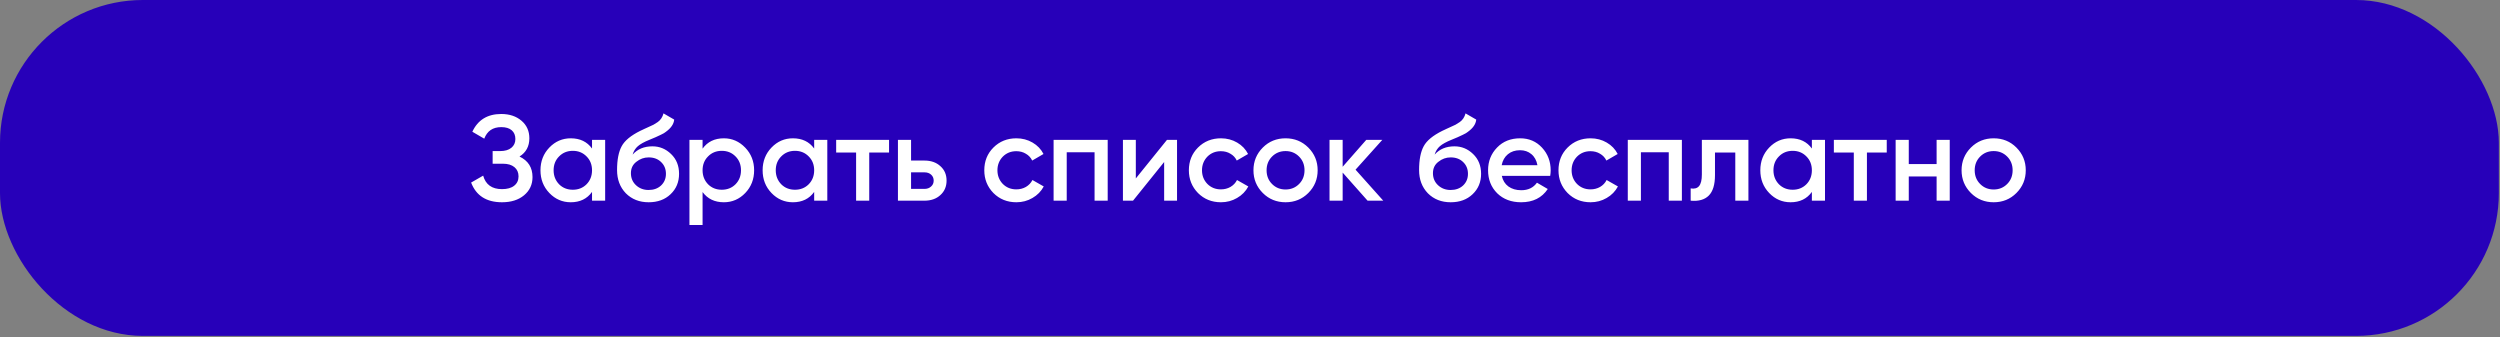
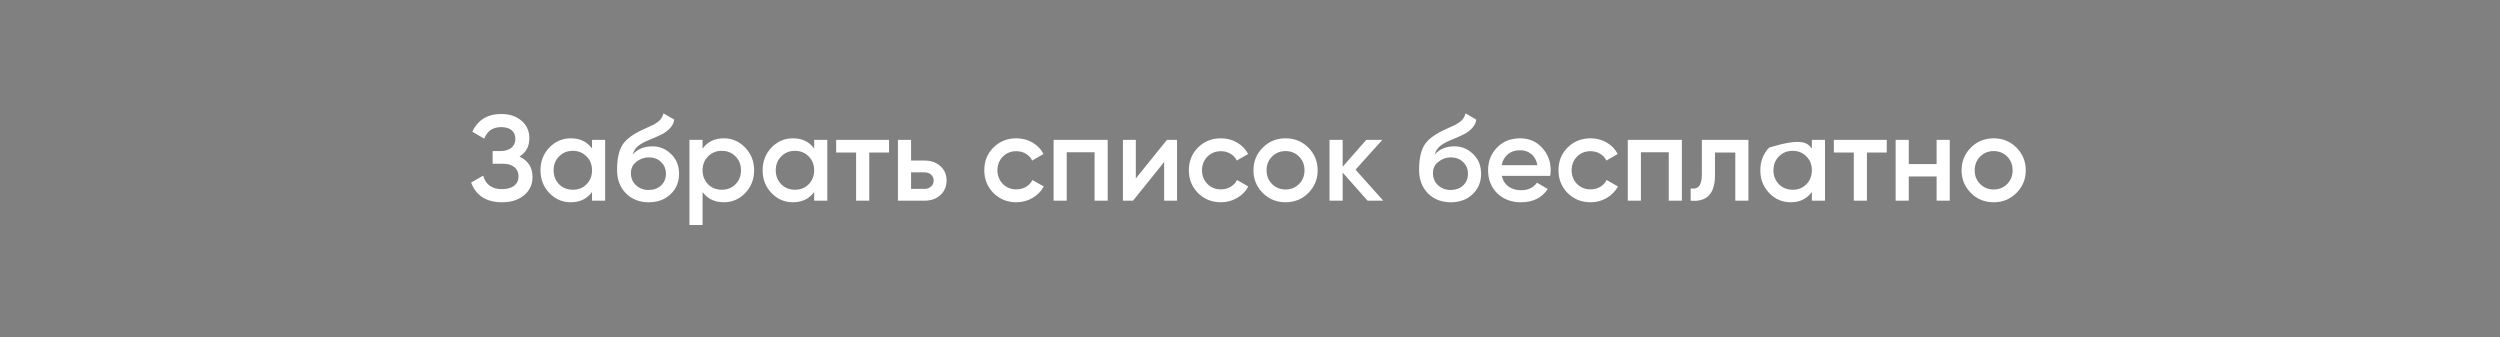
<svg xmlns="http://www.w3.org/2000/svg" width="1645" height="222" viewBox="0 0 1645 222" fill="none">
  <rect x="0" y="0" width="1645" height="222" fill="#808080" stroke="none" />
-   <rect width="1644.24" height="221.022" rx="94" fill="#2700B9" />
-   <path d="M341.836 103.007C347.542 105.727 350.396 110.234 350.396 116.527C350.396 121.434 348.529 125.434 344.796 128.527C341.116 131.567 336.289 133.087 330.316 133.087C320.076 133.087 313.302 128.767 309.996 120.127L317.916 115.567C319.569 121.487 323.702 124.447 330.316 124.447C333.782 124.447 336.449 123.7 338.316 122.207C340.236 120.714 341.196 118.66 341.196 116.047C341.196 113.487 340.289 111.46 338.476 109.967C336.662 108.474 334.156 107.727 330.956 107.727H324.156V99.407H329.116C332.262 99.407 334.716 98.687 336.476 97.247C338.236 95.807 339.116 93.887 339.116 91.487C339.116 89.034 338.316 87.114 336.716 85.727C335.116 84.34 332.822 83.647 329.836 83.647C324.289 83.647 320.556 86.18 318.636 91.247L310.796 86.687C314.422 78.9 320.769 75.007 329.836 75.007C335.276 75.007 339.729 76.5 343.196 79.487C346.609 82.42 348.316 86.26 348.316 91.007C348.316 96.287 346.156 100.287 341.836 103.007ZM389.554 97.727V92.047H398.194V132.047H389.554V126.287C386.3 130.82 381.634 133.087 375.554 133.087C370.06 133.087 365.367 131.06 361.474 127.007C357.58 122.954 355.634 117.967 355.634 112.047C355.634 106.127 357.58 101.14 361.474 97.087C365.367 93.034 370.06 91.007 375.554 91.007C381.634 91.007 386.3 93.247 389.554 97.727ZM367.874 121.247C370.274 123.647 373.287 124.847 376.914 124.847C380.54 124.847 383.554 123.647 385.954 121.247C388.354 118.794 389.554 115.727 389.554 112.047C389.554 108.367 388.354 105.327 385.954 102.927C383.554 100.474 380.54 99.247 376.914 99.247C373.287 99.247 370.274 100.474 367.874 102.927C365.474 105.327 364.274 108.367 364.274 112.047C364.274 115.674 365.474 118.74 367.874 121.247ZM426.824 133.087C420.744 133.087 415.731 131.114 411.784 127.167C407.944 123.167 406.024 118.074 406.024 111.887C406.024 105.167 407.038 99.94 409.064 96.207C411.038 92.527 415.144 89.14 421.384 86.047C421.598 85.94 421.944 85.78 422.424 85.567C422.958 85.3 423.518 85.034 424.104 84.767C424.691 84.5 425.278 84.234 425.864 83.967C428.104 82.954 429.491 82.314 430.024 82.047C430.344 81.887 431.278 81.3 432.824 80.287C434.691 78.954 435.944 77.06 436.584 74.607L443.624 78.687C443.358 81.62 441.518 84.314 438.104 86.767C437.518 87.3 436.424 87.94 434.824 88.687L431.384 90.287L427.384 91.967C423.918 93.353 421.358 94.767 419.704 96.207C418.051 97.647 416.904 99.487 416.264 101.727C419.464 98.1 423.811 96.287 429.304 96.287C433.998 96.287 438.078 97.967 441.544 101.327C445.064 104.687 446.824 109.034 446.824 114.367C446.824 119.807 444.958 124.287 441.224 127.807C437.544 131.327 432.744 133.087 426.824 133.087ZM426.744 125.007C430.104 125.007 432.851 124.02 434.984 122.047C437.118 120.02 438.184 117.46 438.184 114.367C438.184 111.22 437.118 108.634 434.984 106.607C432.904 104.58 430.184 103.567 426.824 103.567C423.838 103.567 421.144 104.527 418.744 106.447C416.344 108.26 415.144 110.767 415.144 113.967C415.144 117.167 416.264 119.807 418.504 121.887C420.744 123.967 423.491 125.007 426.744 125.007ZM476.295 91.007C481.735 91.007 486.428 93.06 490.375 97.167C494.268 101.22 496.215 106.18 496.215 112.047C496.215 117.967 494.268 122.954 490.375 127.007C486.482 131.06 481.788 133.087 476.295 133.087C470.268 133.087 465.602 130.847 462.295 126.367V148.047H453.655V92.047H462.295V97.807C465.548 93.273 470.215 91.007 476.295 91.007ZM465.895 121.247C468.295 123.647 471.308 124.847 474.935 124.847C478.562 124.847 481.575 123.647 483.975 121.247C486.375 118.794 487.575 115.727 487.575 112.047C487.575 108.367 486.375 105.327 483.975 102.927C481.575 100.474 478.562 99.247 474.935 99.247C471.308 99.247 468.295 100.474 465.895 102.927C463.495 105.327 462.295 108.367 462.295 112.047C462.295 115.674 463.495 118.74 465.895 121.247ZM535.726 97.727V92.047H544.366V132.047H535.726V126.287C532.472 130.82 527.806 133.087 521.726 133.087C516.232 133.087 511.539 131.06 507.646 127.007C503.752 122.954 501.806 117.967 501.806 112.047C501.806 106.127 503.752 101.14 507.646 97.087C511.539 93.034 516.232 91.007 521.726 91.007C527.806 91.007 532.472 93.247 535.726 97.727ZM514.046 121.247C516.446 123.647 519.459 124.847 523.086 124.847C526.712 124.847 529.726 123.647 532.126 121.247C534.526 118.794 535.726 115.727 535.726 112.047C535.726 108.367 534.526 105.327 532.126 102.927C529.726 100.474 526.712 99.247 523.086 99.247C519.459 99.247 516.446 100.474 514.046 102.927C511.646 105.327 510.446 108.367 510.446 112.047C510.446 115.674 511.646 118.74 514.046 121.247ZM550.196 92.047H584.996V100.367H571.956V132.047H563.316V100.367H550.196V92.047ZM599.482 105.647H608.282C612.602 105.647 616.096 106.874 618.762 109.327C621.482 111.727 622.842 114.9 622.842 118.847C622.842 122.74 621.482 125.914 618.762 128.367C616.096 130.82 612.602 132.047 608.282 132.047H590.842V92.047H599.482V105.647ZM599.482 124.287H608.362C610.069 124.287 611.482 123.78 612.602 122.767C613.776 121.754 614.362 120.447 614.362 118.847C614.362 117.247 613.802 115.94 612.682 114.927C611.562 113.914 610.122 113.407 608.362 113.407H599.482V124.287ZM668.785 133.087C662.758 133.087 657.718 131.06 653.665 127.007C649.665 122.9 647.665 117.914 647.665 112.047C647.665 106.074 649.665 101.087 653.665 97.087C657.718 93.034 662.758 91.007 668.785 91.007C672.678 91.007 676.225 91.94 679.425 93.807C682.625 95.674 685.025 98.18 686.625 101.327L679.185 105.647C678.278 103.727 676.892 102.234 675.025 101.167C673.212 100.047 671.105 99.487 668.705 99.487C665.185 99.487 662.225 100.687 659.825 103.087C657.478 105.54 656.305 108.527 656.305 112.047C656.305 115.567 657.478 118.554 659.825 121.007C662.225 123.407 665.185 124.607 668.705 124.607C671.052 124.607 673.158 124.074 675.025 123.007C676.945 121.887 678.385 120.367 679.345 118.447L686.785 122.687C685.078 125.887 682.598 128.42 679.345 130.287C676.145 132.154 672.625 133.087 668.785 133.087ZM693.264 92.047H728.864V132.047H720.224V100.207H701.904V132.047H693.264V92.047ZM747.369 117.407L767.849 92.047H774.489V132.047H766.009V106.607L745.529 132.047H738.889V92.047H747.369V117.407ZM803.394 133.087C797.368 133.087 792.328 131.06 788.274 127.007C784.274 122.9 782.274 117.914 782.274 112.047C782.274 106.074 784.274 101.087 788.274 97.087C792.328 93.034 797.368 91.007 803.394 91.007C807.288 91.007 810.834 91.94 814.034 93.807C817.234 95.674 819.634 98.18 821.234 101.327L813.794 105.647C812.888 103.727 811.501 102.234 809.634 101.167C807.821 100.047 805.714 99.487 803.314 99.487C799.794 99.487 796.834 100.687 794.434 103.087C792.088 105.54 790.914 108.527 790.914 112.047C790.914 115.567 792.088 118.554 794.434 121.007C796.834 123.407 799.794 124.607 803.314 124.607C805.661 124.607 807.768 124.074 809.634 123.007C811.554 121.887 812.994 120.367 813.954 118.447L821.394 122.687C819.688 125.887 817.208 128.42 813.954 130.287C810.754 132.154 807.234 133.087 803.394 133.087ZM860.854 127.007C856.801 131.06 851.814 133.087 845.894 133.087C839.974 133.087 834.988 131.06 830.934 127.007C826.828 122.9 824.774 117.914 824.774 112.047C824.774 106.18 826.828 101.194 830.934 97.087C834.988 93.034 839.974 91.007 845.894 91.007C851.814 91.007 856.801 93.034 860.854 97.087C864.961 101.194 867.014 106.18 867.014 112.047C867.014 117.914 864.961 122.9 860.854 127.007ZM833.414 112.047C833.414 115.674 834.614 118.687 837.014 121.087C839.414 123.487 842.374 124.687 845.894 124.687C849.414 124.687 852.374 123.487 854.774 121.087C857.174 118.687 858.374 115.674 858.374 112.047C858.374 108.42 857.174 105.407 854.774 103.007C852.374 100.607 849.414 99.407 845.894 99.407C842.374 99.407 839.414 100.607 837.014 103.007C834.614 105.407 833.414 108.42 833.414 112.047ZM891.947 111.647L910.187 132.047H899.867L883.467 113.567V132.047H874.827V92.047H883.467V109.727L898.987 92.047H909.547L891.947 111.647ZM954.559 133.087C948.479 133.087 943.465 131.114 939.519 127.167C935.679 123.167 933.759 118.074 933.759 111.887C933.759 105.167 934.772 99.94 936.799 96.207C938.772 92.527 942.879 89.14 949.119 86.047C949.332 85.94 949.679 85.78 950.159 85.567C950.692 85.3 951.252 85.034 951.839 84.767C952.425 84.5 953.012 84.234 953.599 83.967C955.839 82.954 957.225 82.314 957.759 82.047C958.079 81.887 959.012 81.3 960.559 80.287C962.425 78.954 963.679 77.06 964.319 74.607L971.359 78.687C971.092 81.62 969.252 84.314 965.839 86.767C965.252 87.3 964.159 87.94 962.559 88.687L959.119 90.287L955.119 91.967C951.652 93.353 949.092 94.767 947.439 96.207C945.785 97.647 944.639 99.487 943.999 101.727C947.199 98.1 951.545 96.287 957.039 96.287C961.732 96.287 965.812 97.967 969.279 101.327C972.799 104.687 974.559 109.034 974.559 114.367C974.559 119.807 972.692 124.287 968.959 127.807C965.279 131.327 960.479 133.087 954.559 133.087ZM954.479 125.007C957.839 125.007 960.585 124.02 962.719 122.047C964.852 120.02 965.919 117.46 965.919 114.367C965.919 111.22 964.852 108.634 962.719 106.607C960.639 104.58 957.919 103.567 954.559 103.567C951.572 103.567 948.879 104.527 946.479 106.447C944.079 108.26 942.879 110.767 942.879 113.967C942.879 117.167 943.999 119.807 946.239 121.887C948.479 123.967 951.225 125.007 954.479 125.007ZM1020.03 115.727H988.189C988.829 118.714 990.269 121.034 992.509 122.687C994.803 124.34 997.629 125.167 1000.99 125.167C1005.52 125.167 1008.96 123.514 1011.31 120.207L1018.43 124.367C1014.54 130.18 1008.7 133.087 1000.91 133.087C994.456 133.087 989.203 131.114 985.149 127.167C981.149 123.167 979.149 118.127 979.149 112.047C979.149 106.127 981.123 101.14 985.069 97.087C988.963 93.034 994.029 91.007 1000.27 91.007C1006.08 91.007 1010.88 93.06 1014.67 97.167C1018.46 101.274 1020.35 106.26 1020.35 112.127C1020.35 113.194 1020.24 114.394 1020.03 115.727ZM988.109 108.687H1011.63C1011.04 105.54 1009.71 103.114 1007.63 101.407C1005.6 99.7 1003.12 98.847 1000.19 98.847C996.989 98.847 994.323 99.727 992.189 101.487C990.056 103.247 988.696 105.647 988.109 108.687ZM1046.6 133.087C1040.57 133.087 1035.53 131.06 1031.48 127.007C1027.48 122.9 1025.48 117.914 1025.48 112.047C1025.48 106.074 1027.48 101.087 1031.48 97.087C1035.53 93.034 1040.57 91.007 1046.6 91.007C1050.49 91.007 1054.04 91.94 1057.24 93.807C1060.44 95.674 1062.84 98.18 1064.44 101.327L1057 105.647C1056.09 103.727 1054.7 102.234 1052.84 101.167C1051.02 100.047 1048.92 99.487 1046.52 99.487C1043 99.487 1040.04 100.687 1037.64 103.087C1035.29 105.54 1034.12 108.527 1034.12 112.047C1034.12 115.567 1035.29 118.554 1037.64 121.007C1040.04 123.407 1043 124.607 1046.52 124.607C1048.86 124.607 1050.97 124.074 1052.84 123.007C1054.76 121.887 1056.2 120.367 1057.16 118.447L1064.6 122.687C1062.89 125.887 1060.41 128.42 1057.16 130.287C1053.96 132.154 1050.44 133.087 1046.6 133.087ZM1071.08 92.047H1106.68V132.047H1098.04V100.207H1079.72V132.047H1071.08V92.047ZM1119.82 92.047H1150.46V132.047H1141.82V100.367H1128.46V115.247C1128.46 121.487 1127.1 125.967 1124.38 128.687C1121.66 131.407 1117.69 132.527 1112.46 132.047V123.967C1114.92 124.394 1116.76 123.887 1117.98 122.447C1119.21 120.954 1119.82 118.42 1119.82 114.847V92.047ZM1192.21 97.727V92.047H1200.85V132.047H1192.21V126.287C1188.96 130.82 1184.29 133.087 1178.21 133.087C1172.72 133.087 1168.02 131.06 1164.13 127.007C1160.24 122.954 1158.29 117.967 1158.29 112.047C1158.29 106.127 1160.24 101.14 1164.13 97.087C1168.02 93.034 1172.72 91.007 1178.21 91.007C1184.29 91.007 1188.96 93.247 1192.21 97.727ZM1170.53 121.247C1172.93 123.647 1175.94 124.847 1179.57 124.847C1183.2 124.847 1186.21 123.647 1188.61 121.247C1191.01 118.794 1192.21 115.727 1192.21 112.047C1192.21 108.367 1191.01 105.327 1188.61 102.927C1186.21 100.474 1183.2 99.247 1179.57 99.247C1175.94 99.247 1172.93 100.474 1170.53 102.927C1168.13 105.327 1166.93 108.367 1166.93 112.047C1166.93 115.674 1168.13 118.74 1170.53 121.247ZM1206.68 92.047H1241.48V100.367H1228.44V132.047H1219.8V100.367H1206.68V92.047ZM1274.29 107.967V92.047H1282.93V132.047H1274.29V116.127H1255.97V132.047H1247.33V92.047H1255.97V107.967H1274.29ZM1326.79 127.007C1322.74 131.06 1317.75 133.087 1311.83 133.087C1305.91 133.087 1300.93 131.06 1296.87 127.007C1292.77 122.9 1290.71 117.914 1290.71 112.047C1290.71 106.18 1292.77 101.194 1296.87 97.087C1300.93 93.034 1305.91 91.007 1311.83 91.007C1317.75 91.007 1322.74 93.034 1326.79 97.087C1330.9 101.194 1332.95 106.18 1332.95 112.047C1332.95 117.914 1330.9 122.9 1326.79 127.007ZM1299.35 112.047C1299.35 115.674 1300.55 118.687 1302.95 121.087C1305.35 123.487 1308.31 124.687 1311.83 124.687C1315.35 124.687 1318.31 123.487 1320.71 121.087C1323.11 118.687 1324.31 115.674 1324.31 112.047C1324.31 108.42 1323.11 105.407 1320.71 103.007C1318.31 100.607 1315.35 99.407 1311.83 99.407C1308.31 99.407 1305.35 100.607 1302.95 103.007C1300.55 105.407 1299.35 108.42 1299.35 112.047Z" fill="white" />
+   <path d="M341.836 103.007C347.542 105.727 350.396 110.234 350.396 116.527C350.396 121.434 348.529 125.434 344.796 128.527C341.116 131.567 336.289 133.087 330.316 133.087C320.076 133.087 313.302 128.767 309.996 120.127L317.916 115.567C319.569 121.487 323.702 124.447 330.316 124.447C333.782 124.447 336.449 123.7 338.316 122.207C340.236 120.714 341.196 118.66 341.196 116.047C341.196 113.487 340.289 111.46 338.476 109.967C336.662 108.474 334.156 107.727 330.956 107.727H324.156V99.407H329.116C332.262 99.407 334.716 98.687 336.476 97.247C338.236 95.807 339.116 93.887 339.116 91.487C339.116 89.034 338.316 87.114 336.716 85.727C335.116 84.34 332.822 83.647 329.836 83.647C324.289 83.647 320.556 86.18 318.636 91.247L310.796 86.687C314.422 78.9 320.769 75.007 329.836 75.007C335.276 75.007 339.729 76.5 343.196 79.487C346.609 82.42 348.316 86.26 348.316 91.007C348.316 96.287 346.156 100.287 341.836 103.007ZM389.554 97.727V92.047H398.194V132.047H389.554V126.287C386.3 130.82 381.634 133.087 375.554 133.087C370.06 133.087 365.367 131.06 361.474 127.007C357.58 122.954 355.634 117.967 355.634 112.047C355.634 106.127 357.58 101.14 361.474 97.087C365.367 93.034 370.06 91.007 375.554 91.007C381.634 91.007 386.3 93.247 389.554 97.727ZM367.874 121.247C370.274 123.647 373.287 124.847 376.914 124.847C380.54 124.847 383.554 123.647 385.954 121.247C388.354 118.794 389.554 115.727 389.554 112.047C389.554 108.367 388.354 105.327 385.954 102.927C383.554 100.474 380.54 99.247 376.914 99.247C373.287 99.247 370.274 100.474 367.874 102.927C365.474 105.327 364.274 108.367 364.274 112.047C364.274 115.674 365.474 118.74 367.874 121.247ZM426.824 133.087C420.744 133.087 415.731 131.114 411.784 127.167C407.944 123.167 406.024 118.074 406.024 111.887C406.024 105.167 407.038 99.94 409.064 96.207C411.038 92.527 415.144 89.14 421.384 86.047C421.598 85.94 421.944 85.78 422.424 85.567C422.958 85.3 423.518 85.034 424.104 84.767C424.691 84.5 425.278 84.234 425.864 83.967C428.104 82.954 429.491 82.314 430.024 82.047C430.344 81.887 431.278 81.3 432.824 80.287C434.691 78.954 435.944 77.06 436.584 74.607L443.624 78.687C443.358 81.62 441.518 84.314 438.104 86.767C437.518 87.3 436.424 87.94 434.824 88.687L431.384 90.287L427.384 91.967C423.918 93.353 421.358 94.767 419.704 96.207C418.051 97.647 416.904 99.487 416.264 101.727C419.464 98.1 423.811 96.287 429.304 96.287C433.998 96.287 438.078 97.967 441.544 101.327C445.064 104.687 446.824 109.034 446.824 114.367C446.824 119.807 444.958 124.287 441.224 127.807C437.544 131.327 432.744 133.087 426.824 133.087ZM426.744 125.007C430.104 125.007 432.851 124.02 434.984 122.047C437.118 120.02 438.184 117.46 438.184 114.367C438.184 111.22 437.118 108.634 434.984 106.607C432.904 104.58 430.184 103.567 426.824 103.567C423.838 103.567 421.144 104.527 418.744 106.447C416.344 108.26 415.144 110.767 415.144 113.967C415.144 117.167 416.264 119.807 418.504 121.887C420.744 123.967 423.491 125.007 426.744 125.007ZM476.295 91.007C481.735 91.007 486.428 93.06 490.375 97.167C494.268 101.22 496.215 106.18 496.215 112.047C496.215 117.967 494.268 122.954 490.375 127.007C486.482 131.06 481.788 133.087 476.295 133.087C470.268 133.087 465.602 130.847 462.295 126.367V148.047H453.655V92.047H462.295V97.807C465.548 93.273 470.215 91.007 476.295 91.007ZM465.895 121.247C468.295 123.647 471.308 124.847 474.935 124.847C478.562 124.847 481.575 123.647 483.975 121.247C486.375 118.794 487.575 115.727 487.575 112.047C487.575 108.367 486.375 105.327 483.975 102.927C481.575 100.474 478.562 99.247 474.935 99.247C471.308 99.247 468.295 100.474 465.895 102.927C463.495 105.327 462.295 108.367 462.295 112.047C462.295 115.674 463.495 118.74 465.895 121.247ZM535.726 97.727V92.047H544.366V132.047H535.726V126.287C532.472 130.82 527.806 133.087 521.726 133.087C516.232 133.087 511.539 131.06 507.646 127.007C503.752 122.954 501.806 117.967 501.806 112.047C501.806 106.127 503.752 101.14 507.646 97.087C511.539 93.034 516.232 91.007 521.726 91.007C527.806 91.007 532.472 93.247 535.726 97.727ZM514.046 121.247C516.446 123.647 519.459 124.847 523.086 124.847C526.712 124.847 529.726 123.647 532.126 121.247C534.526 118.794 535.726 115.727 535.726 112.047C535.726 108.367 534.526 105.327 532.126 102.927C529.726 100.474 526.712 99.247 523.086 99.247C519.459 99.247 516.446 100.474 514.046 102.927C511.646 105.327 510.446 108.367 510.446 112.047C510.446 115.674 511.646 118.74 514.046 121.247ZM550.196 92.047H584.996V100.367H571.956V132.047H563.316V100.367H550.196V92.047ZM599.482 105.647H608.282C612.602 105.647 616.096 106.874 618.762 109.327C621.482 111.727 622.842 114.9 622.842 118.847C622.842 122.74 621.482 125.914 618.762 128.367C616.096 130.82 612.602 132.047 608.282 132.047H590.842V92.047H599.482V105.647ZM599.482 124.287H608.362C610.069 124.287 611.482 123.78 612.602 122.767C613.776 121.754 614.362 120.447 614.362 118.847C614.362 117.247 613.802 115.94 612.682 114.927C611.562 113.914 610.122 113.407 608.362 113.407H599.482V124.287ZM668.785 133.087C662.758 133.087 657.718 131.06 653.665 127.007C649.665 122.9 647.665 117.914 647.665 112.047C647.665 106.074 649.665 101.087 653.665 97.087C657.718 93.034 662.758 91.007 668.785 91.007C672.678 91.007 676.225 91.94 679.425 93.807C682.625 95.674 685.025 98.18 686.625 101.327L679.185 105.647C678.278 103.727 676.892 102.234 675.025 101.167C673.212 100.047 671.105 99.487 668.705 99.487C665.185 99.487 662.225 100.687 659.825 103.087C657.478 105.54 656.305 108.527 656.305 112.047C656.305 115.567 657.478 118.554 659.825 121.007C662.225 123.407 665.185 124.607 668.705 124.607C671.052 124.607 673.158 124.074 675.025 123.007C676.945 121.887 678.385 120.367 679.345 118.447L686.785 122.687C685.078 125.887 682.598 128.42 679.345 130.287C676.145 132.154 672.625 133.087 668.785 133.087ZM693.264 92.047H728.864V132.047H720.224V100.207H701.904V132.047H693.264V92.047ZM747.369 117.407L767.849 92.047H774.489V132.047H766.009V106.607L745.529 132.047H738.889V92.047H747.369V117.407ZM803.394 133.087C797.368 133.087 792.328 131.06 788.274 127.007C784.274 122.9 782.274 117.914 782.274 112.047C782.274 106.074 784.274 101.087 788.274 97.087C792.328 93.034 797.368 91.007 803.394 91.007C807.288 91.007 810.834 91.94 814.034 93.807C817.234 95.674 819.634 98.18 821.234 101.327L813.794 105.647C812.888 103.727 811.501 102.234 809.634 101.167C807.821 100.047 805.714 99.487 803.314 99.487C799.794 99.487 796.834 100.687 794.434 103.087C792.088 105.54 790.914 108.527 790.914 112.047C790.914 115.567 792.088 118.554 794.434 121.007C796.834 123.407 799.794 124.607 803.314 124.607C805.661 124.607 807.768 124.074 809.634 123.007C811.554 121.887 812.994 120.367 813.954 118.447L821.394 122.687C819.688 125.887 817.208 128.42 813.954 130.287C810.754 132.154 807.234 133.087 803.394 133.087ZM860.854 127.007C856.801 131.06 851.814 133.087 845.894 133.087C839.974 133.087 834.988 131.06 830.934 127.007C826.828 122.9 824.774 117.914 824.774 112.047C824.774 106.18 826.828 101.194 830.934 97.087C834.988 93.034 839.974 91.007 845.894 91.007C851.814 91.007 856.801 93.034 860.854 97.087C864.961 101.194 867.014 106.18 867.014 112.047C867.014 117.914 864.961 122.9 860.854 127.007ZM833.414 112.047C833.414 115.674 834.614 118.687 837.014 121.087C839.414 123.487 842.374 124.687 845.894 124.687C849.414 124.687 852.374 123.487 854.774 121.087C857.174 118.687 858.374 115.674 858.374 112.047C858.374 108.42 857.174 105.407 854.774 103.007C852.374 100.607 849.414 99.407 845.894 99.407C842.374 99.407 839.414 100.607 837.014 103.007C834.614 105.407 833.414 108.42 833.414 112.047ZM891.947 111.647L910.187 132.047H899.867L883.467 113.567V132.047H874.827V92.047H883.467V109.727L898.987 92.047H909.547L891.947 111.647ZM954.559 133.087C948.479 133.087 943.465 131.114 939.519 127.167C935.679 123.167 933.759 118.074 933.759 111.887C933.759 105.167 934.772 99.94 936.799 96.207C938.772 92.527 942.879 89.14 949.119 86.047C949.332 85.94 949.679 85.78 950.159 85.567C950.692 85.3 951.252 85.034 951.839 84.767C952.425 84.5 953.012 84.234 953.599 83.967C955.839 82.954 957.225 82.314 957.759 82.047C958.079 81.887 959.012 81.3 960.559 80.287C962.425 78.954 963.679 77.06 964.319 74.607L971.359 78.687C971.092 81.62 969.252 84.314 965.839 86.767C965.252 87.3 964.159 87.94 962.559 88.687L959.119 90.287L955.119 91.967C951.652 93.353 949.092 94.767 947.439 96.207C945.785 97.647 944.639 99.487 943.999 101.727C947.199 98.1 951.545 96.287 957.039 96.287C961.732 96.287 965.812 97.967 969.279 101.327C972.799 104.687 974.559 109.034 974.559 114.367C974.559 119.807 972.692 124.287 968.959 127.807C965.279 131.327 960.479 133.087 954.559 133.087ZM954.479 125.007C957.839 125.007 960.585 124.02 962.719 122.047C964.852 120.02 965.919 117.46 965.919 114.367C965.919 111.22 964.852 108.634 962.719 106.607C960.639 104.58 957.919 103.567 954.559 103.567C951.572 103.567 948.879 104.527 946.479 106.447C944.079 108.26 942.879 110.767 942.879 113.967C942.879 117.167 943.999 119.807 946.239 121.887C948.479 123.967 951.225 125.007 954.479 125.007ZM1020.03 115.727H988.189C988.829 118.714 990.269 121.034 992.509 122.687C994.803 124.34 997.629 125.167 1000.99 125.167C1005.52 125.167 1008.96 123.514 1011.31 120.207L1018.43 124.367C1014.54 130.18 1008.7 133.087 1000.91 133.087C994.456 133.087 989.203 131.114 985.149 127.167C981.149 123.167 979.149 118.127 979.149 112.047C979.149 106.127 981.123 101.14 985.069 97.087C988.963 93.034 994.029 91.007 1000.27 91.007C1006.08 91.007 1010.88 93.06 1014.67 97.167C1018.46 101.274 1020.35 106.26 1020.35 112.127C1020.35 113.194 1020.24 114.394 1020.03 115.727ZM988.109 108.687H1011.63C1011.04 105.54 1009.71 103.114 1007.63 101.407C1005.6 99.7 1003.12 98.847 1000.19 98.847C996.989 98.847 994.323 99.727 992.189 101.487C990.056 103.247 988.696 105.647 988.109 108.687ZM1046.6 133.087C1040.57 133.087 1035.53 131.06 1031.48 127.007C1027.48 122.9 1025.48 117.914 1025.48 112.047C1025.48 106.074 1027.48 101.087 1031.48 97.087C1035.53 93.034 1040.57 91.007 1046.6 91.007C1050.49 91.007 1054.04 91.94 1057.24 93.807C1060.44 95.674 1062.84 98.18 1064.44 101.327L1057 105.647C1056.09 103.727 1054.7 102.234 1052.84 101.167C1051.02 100.047 1048.92 99.487 1046.52 99.487C1043 99.487 1040.04 100.687 1037.64 103.087C1035.29 105.54 1034.12 108.527 1034.12 112.047C1034.12 115.567 1035.29 118.554 1037.64 121.007C1040.04 123.407 1043 124.607 1046.52 124.607C1048.86 124.607 1050.97 124.074 1052.84 123.007C1054.76 121.887 1056.2 120.367 1057.16 118.447L1064.6 122.687C1062.89 125.887 1060.41 128.42 1057.16 130.287C1053.96 132.154 1050.44 133.087 1046.6 133.087ZM1071.08 92.047H1106.68V132.047H1098.04V100.207H1079.72V132.047H1071.08V92.047ZM1119.82 92.047H1150.46V132.047H1141.82V100.367H1128.46V115.247C1128.46 121.487 1127.1 125.967 1124.38 128.687C1121.66 131.407 1117.69 132.527 1112.46 132.047V123.967C1114.92 124.394 1116.76 123.887 1117.98 122.447C1119.21 120.954 1119.82 118.42 1119.82 114.847V92.047ZM1192.21 97.727V92.047H1200.85V132.047H1192.21V126.287C1188.96 130.82 1184.29 133.087 1178.21 133.087C1172.72 133.087 1168.02 131.06 1164.13 127.007C1160.24 122.954 1158.29 117.967 1158.29 112.047C1158.29 106.127 1160.24 101.14 1164.13 97.087C1184.29 91.007 1188.96 93.247 1192.21 97.727ZM1170.53 121.247C1172.93 123.647 1175.94 124.847 1179.57 124.847C1183.2 124.847 1186.21 123.647 1188.61 121.247C1191.01 118.794 1192.21 115.727 1192.21 112.047C1192.21 108.367 1191.01 105.327 1188.61 102.927C1186.21 100.474 1183.2 99.247 1179.57 99.247C1175.94 99.247 1172.93 100.474 1170.53 102.927C1168.13 105.327 1166.93 108.367 1166.93 112.047C1166.93 115.674 1168.13 118.74 1170.53 121.247ZM1206.68 92.047H1241.48V100.367H1228.44V132.047H1219.8V100.367H1206.68V92.047ZM1274.29 107.967V92.047H1282.93V132.047H1274.29V116.127H1255.97V132.047H1247.33V92.047H1255.97V107.967H1274.29ZM1326.79 127.007C1322.74 131.06 1317.75 133.087 1311.83 133.087C1305.91 133.087 1300.93 131.06 1296.87 127.007C1292.77 122.9 1290.71 117.914 1290.71 112.047C1290.71 106.18 1292.77 101.194 1296.87 97.087C1300.93 93.034 1305.91 91.007 1311.83 91.007C1317.75 91.007 1322.74 93.034 1326.79 97.087C1330.9 101.194 1332.95 106.18 1332.95 112.047C1332.95 117.914 1330.9 122.9 1326.79 127.007ZM1299.35 112.047C1299.35 115.674 1300.55 118.687 1302.95 121.087C1305.35 123.487 1308.31 124.687 1311.83 124.687C1315.35 124.687 1318.31 123.487 1320.71 121.087C1323.11 118.687 1324.31 115.674 1324.31 112.047C1324.31 108.42 1323.11 105.407 1320.71 103.007C1318.31 100.607 1315.35 99.407 1311.83 99.407C1308.31 99.407 1305.35 100.607 1302.95 103.007C1300.55 105.407 1299.35 108.42 1299.35 112.047Z" fill="white" />
</svg>